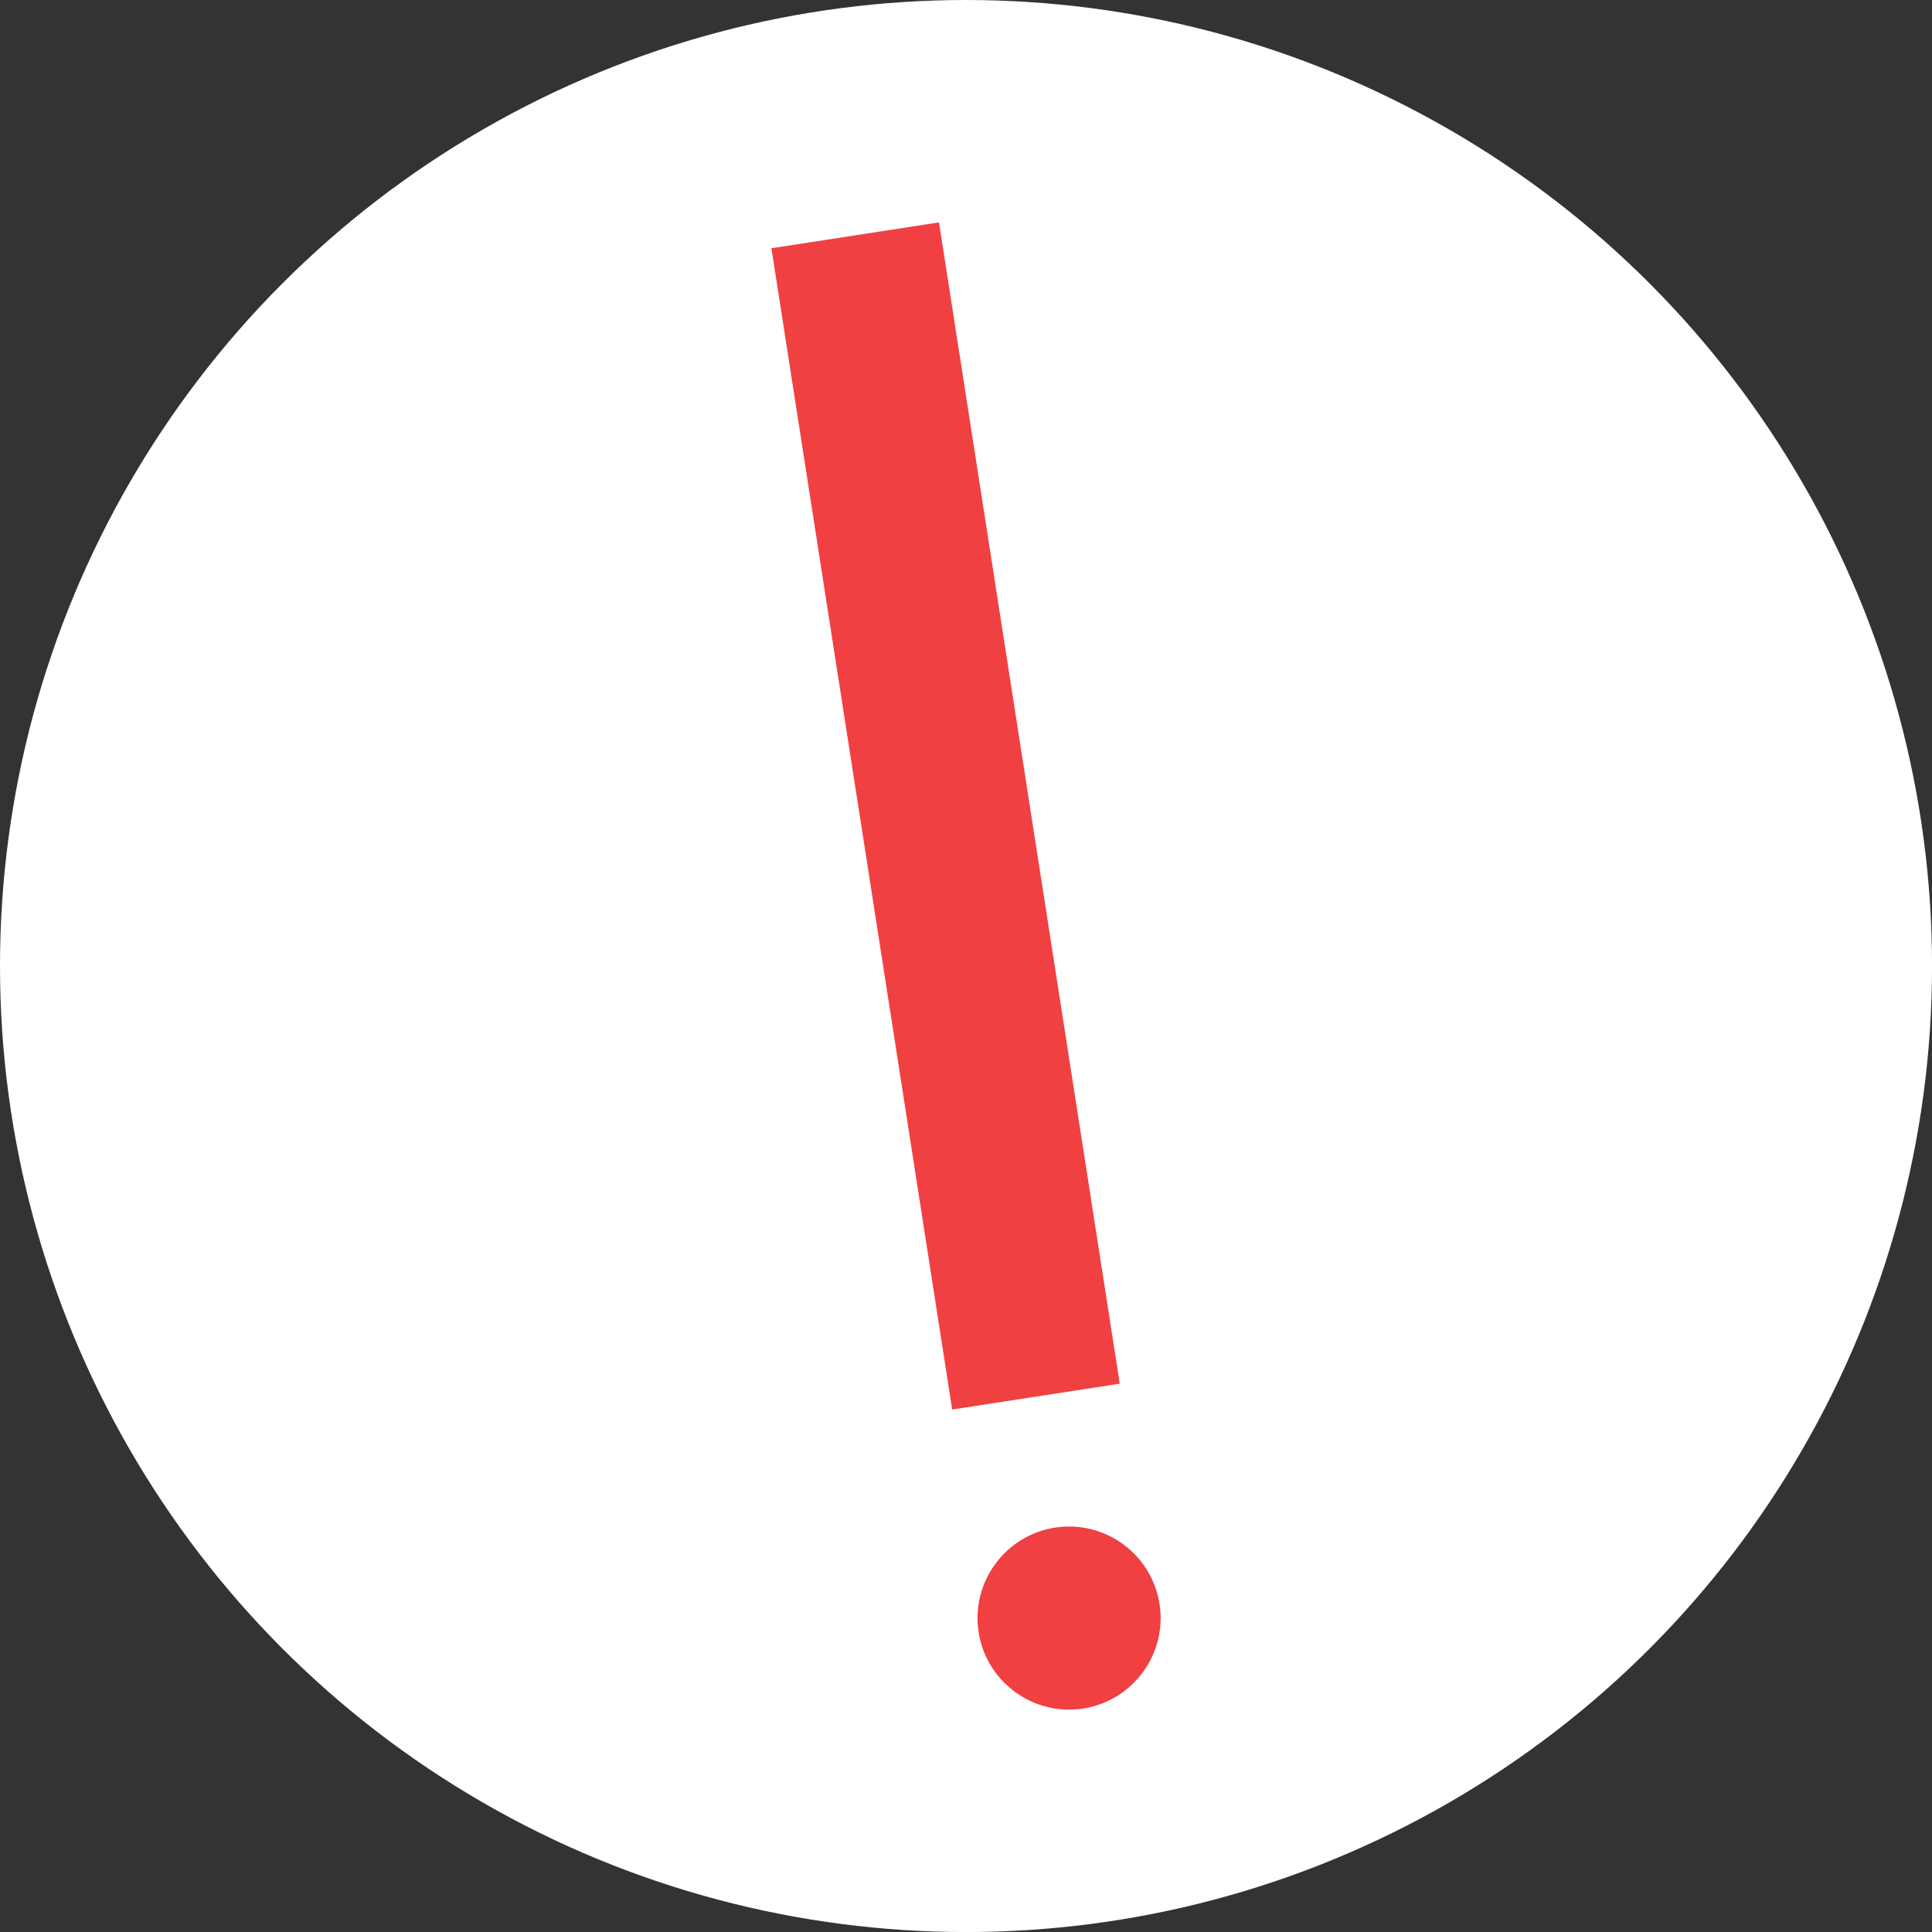
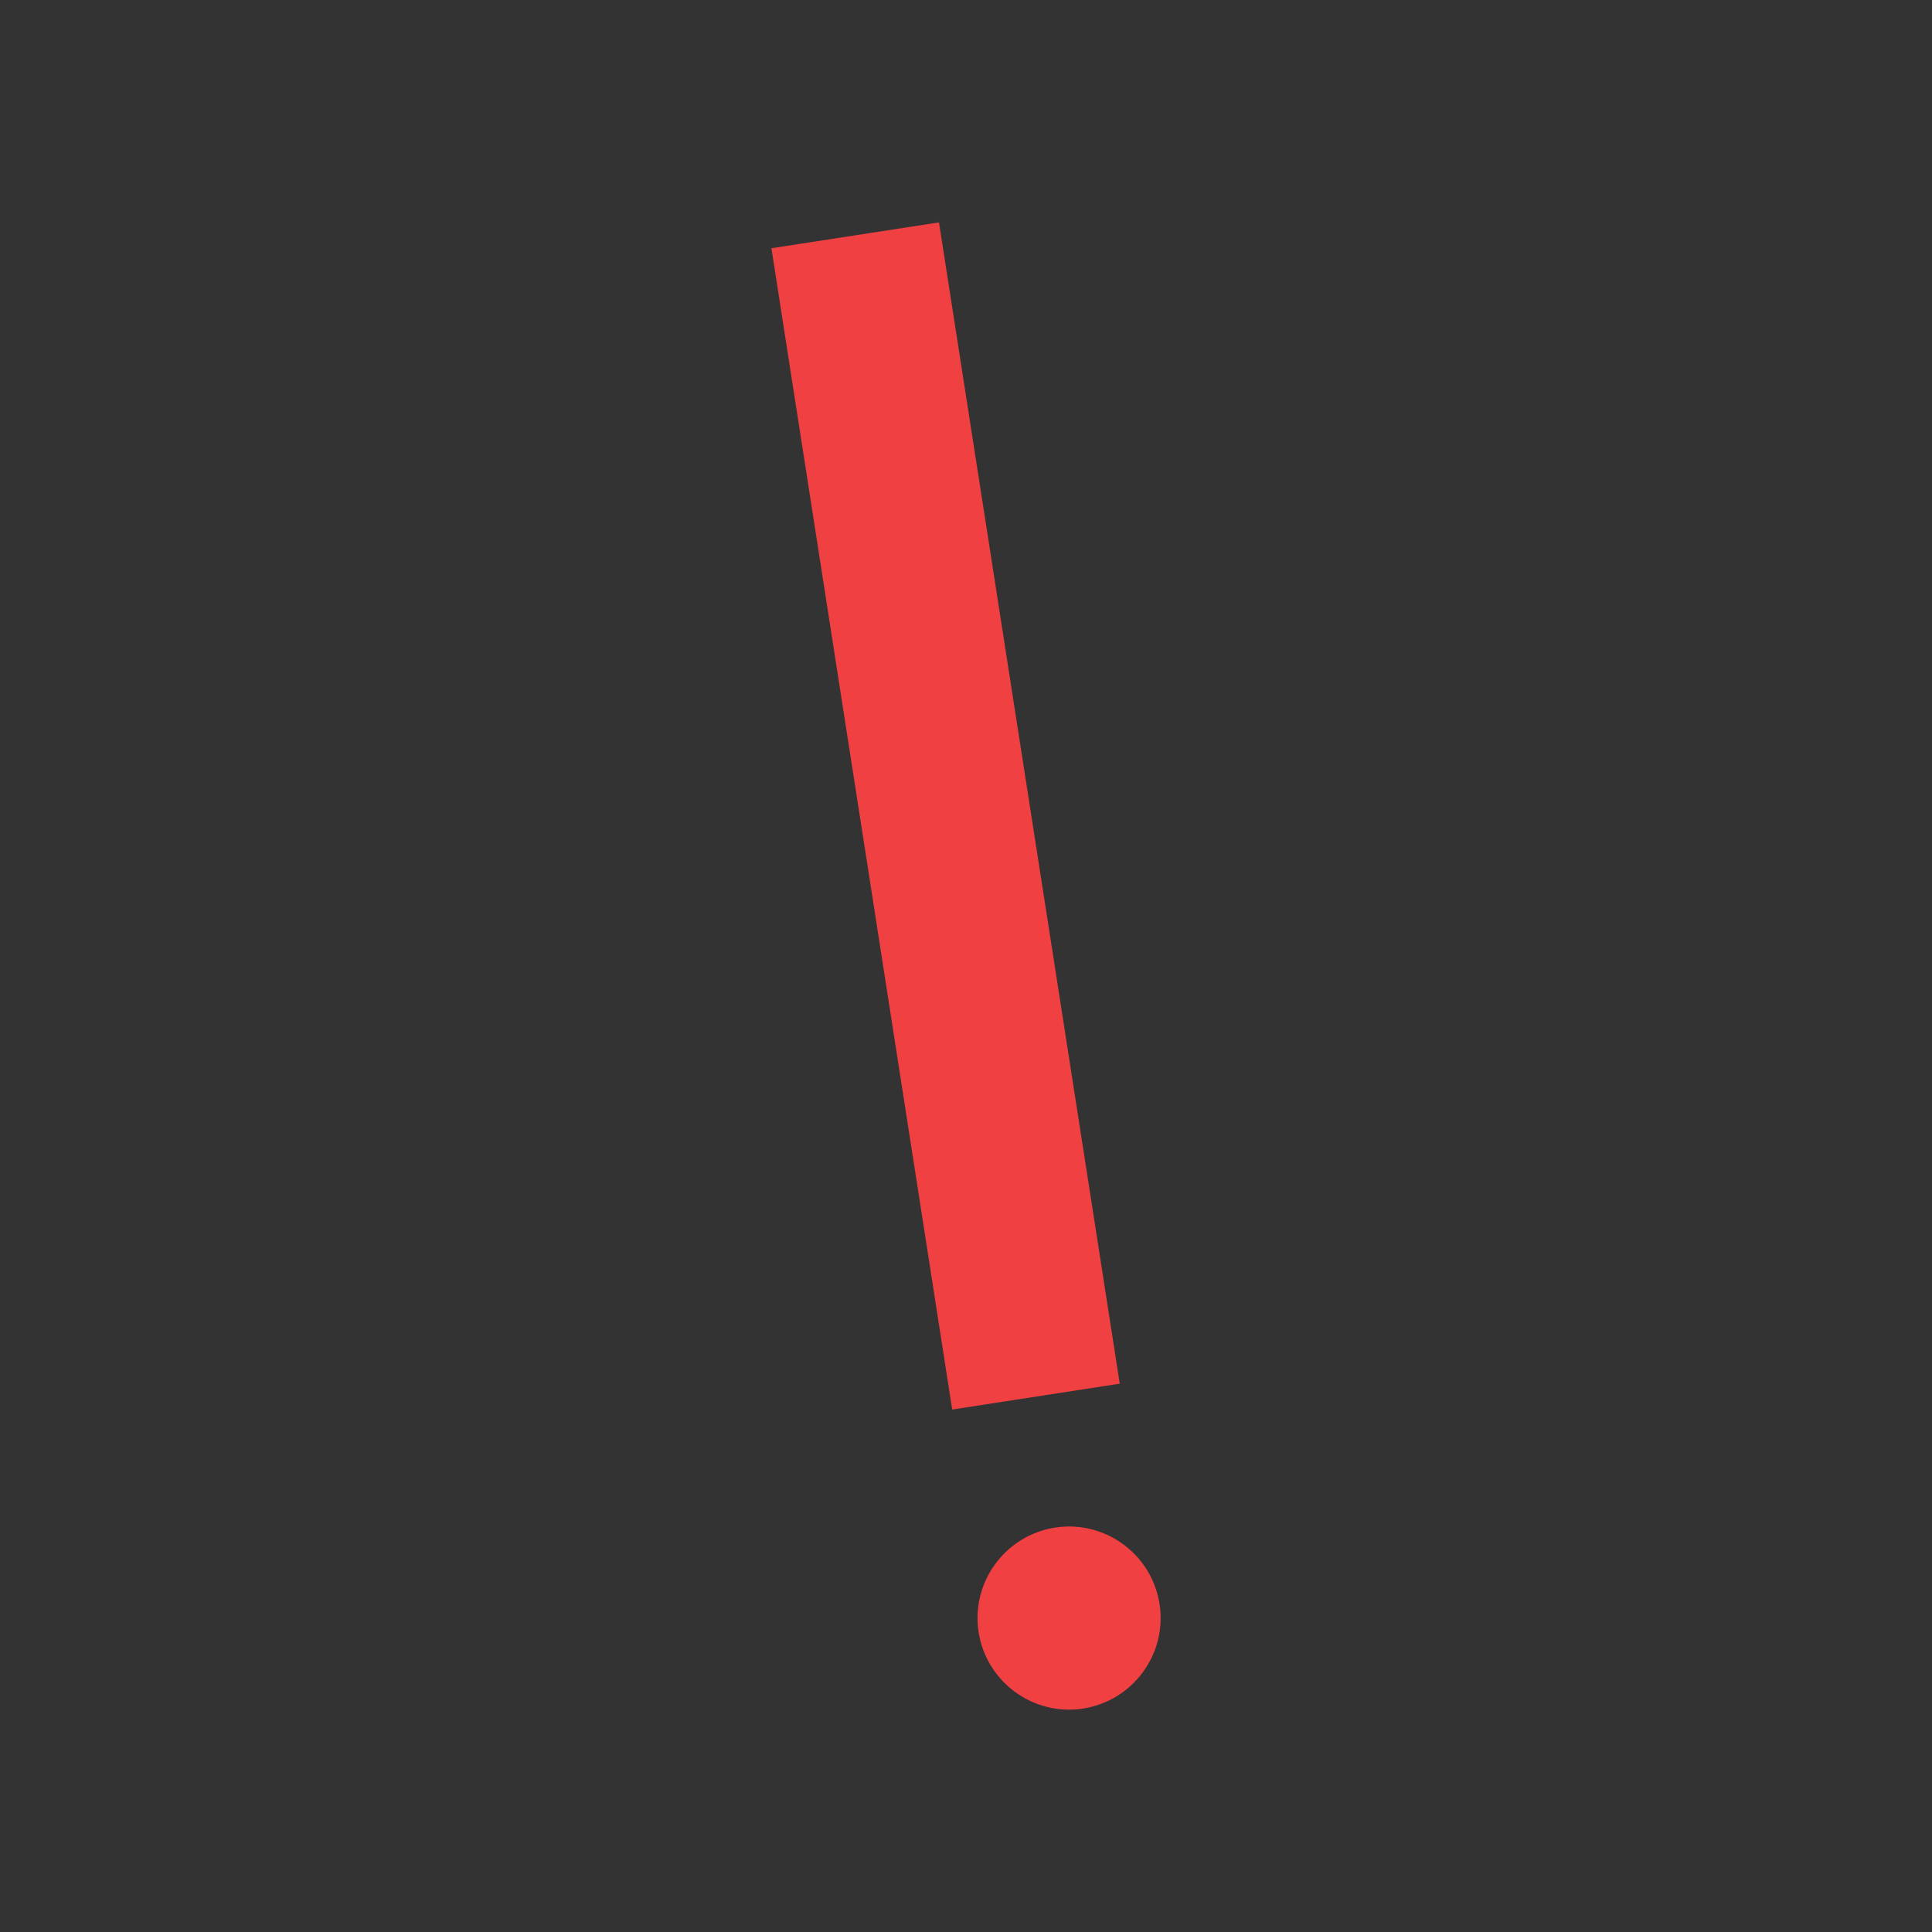
<svg xmlns="http://www.w3.org/2000/svg" id="BACKGROUND" viewBox="0 0 459.57 459.57">
  <rect x="0" y="0" width="459.57" height="459.57" fill="#333333" stroke="none" />
  <defs>
    <style>
      .cls-1 {
        fill: #fff;
      }

      .cls-2 {
        fill: #f04042;
      }
    </style>
  </defs>
-   <circle class="cls-1" cx="229.79" cy="229.79" r="229.79" />
  <path class="cls-2" d="M257.64,406.42c-11.88,1.83-23-6.31-24.86-18.19-1.83-11.88,6.31-23,18.19-24.86,11.88-1.83,23,6.31,24.86,18.19,1.83,11.88-6.31,23-18.19,24.86ZM266.36,329.14l-39.86,6.15L183.5,59.05l39.86-6.15,43,276.23Z" />
</svg>